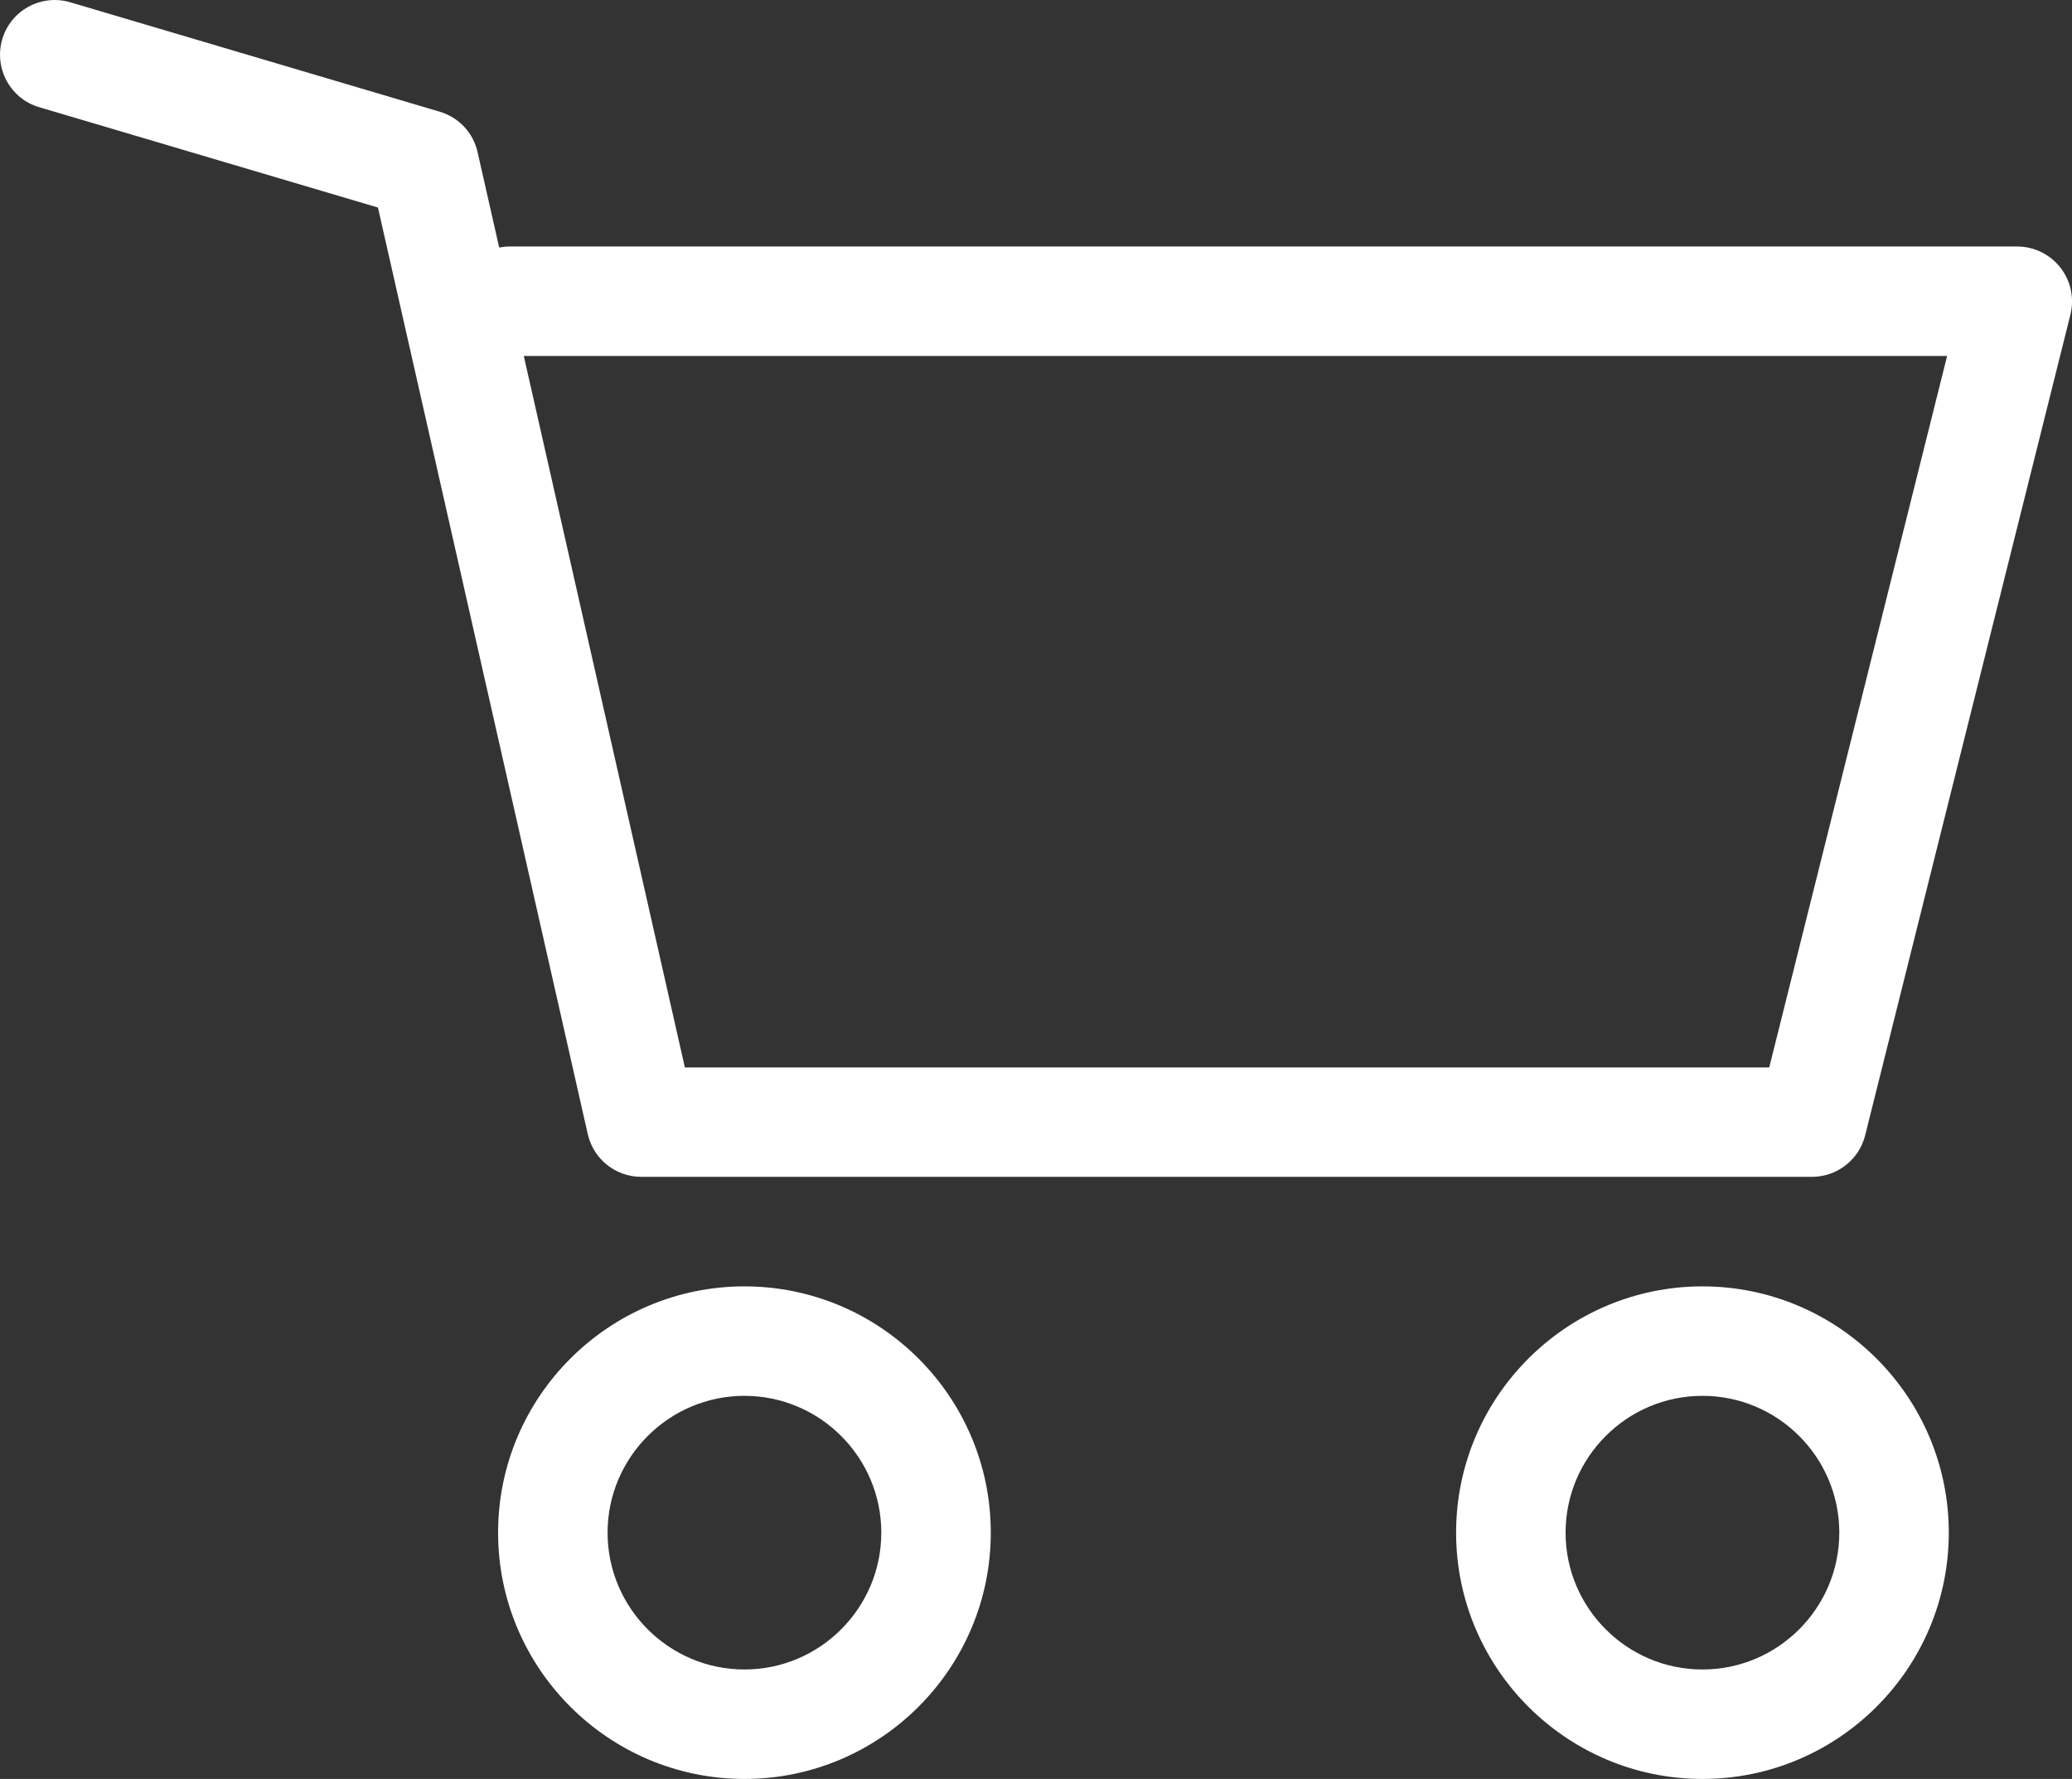
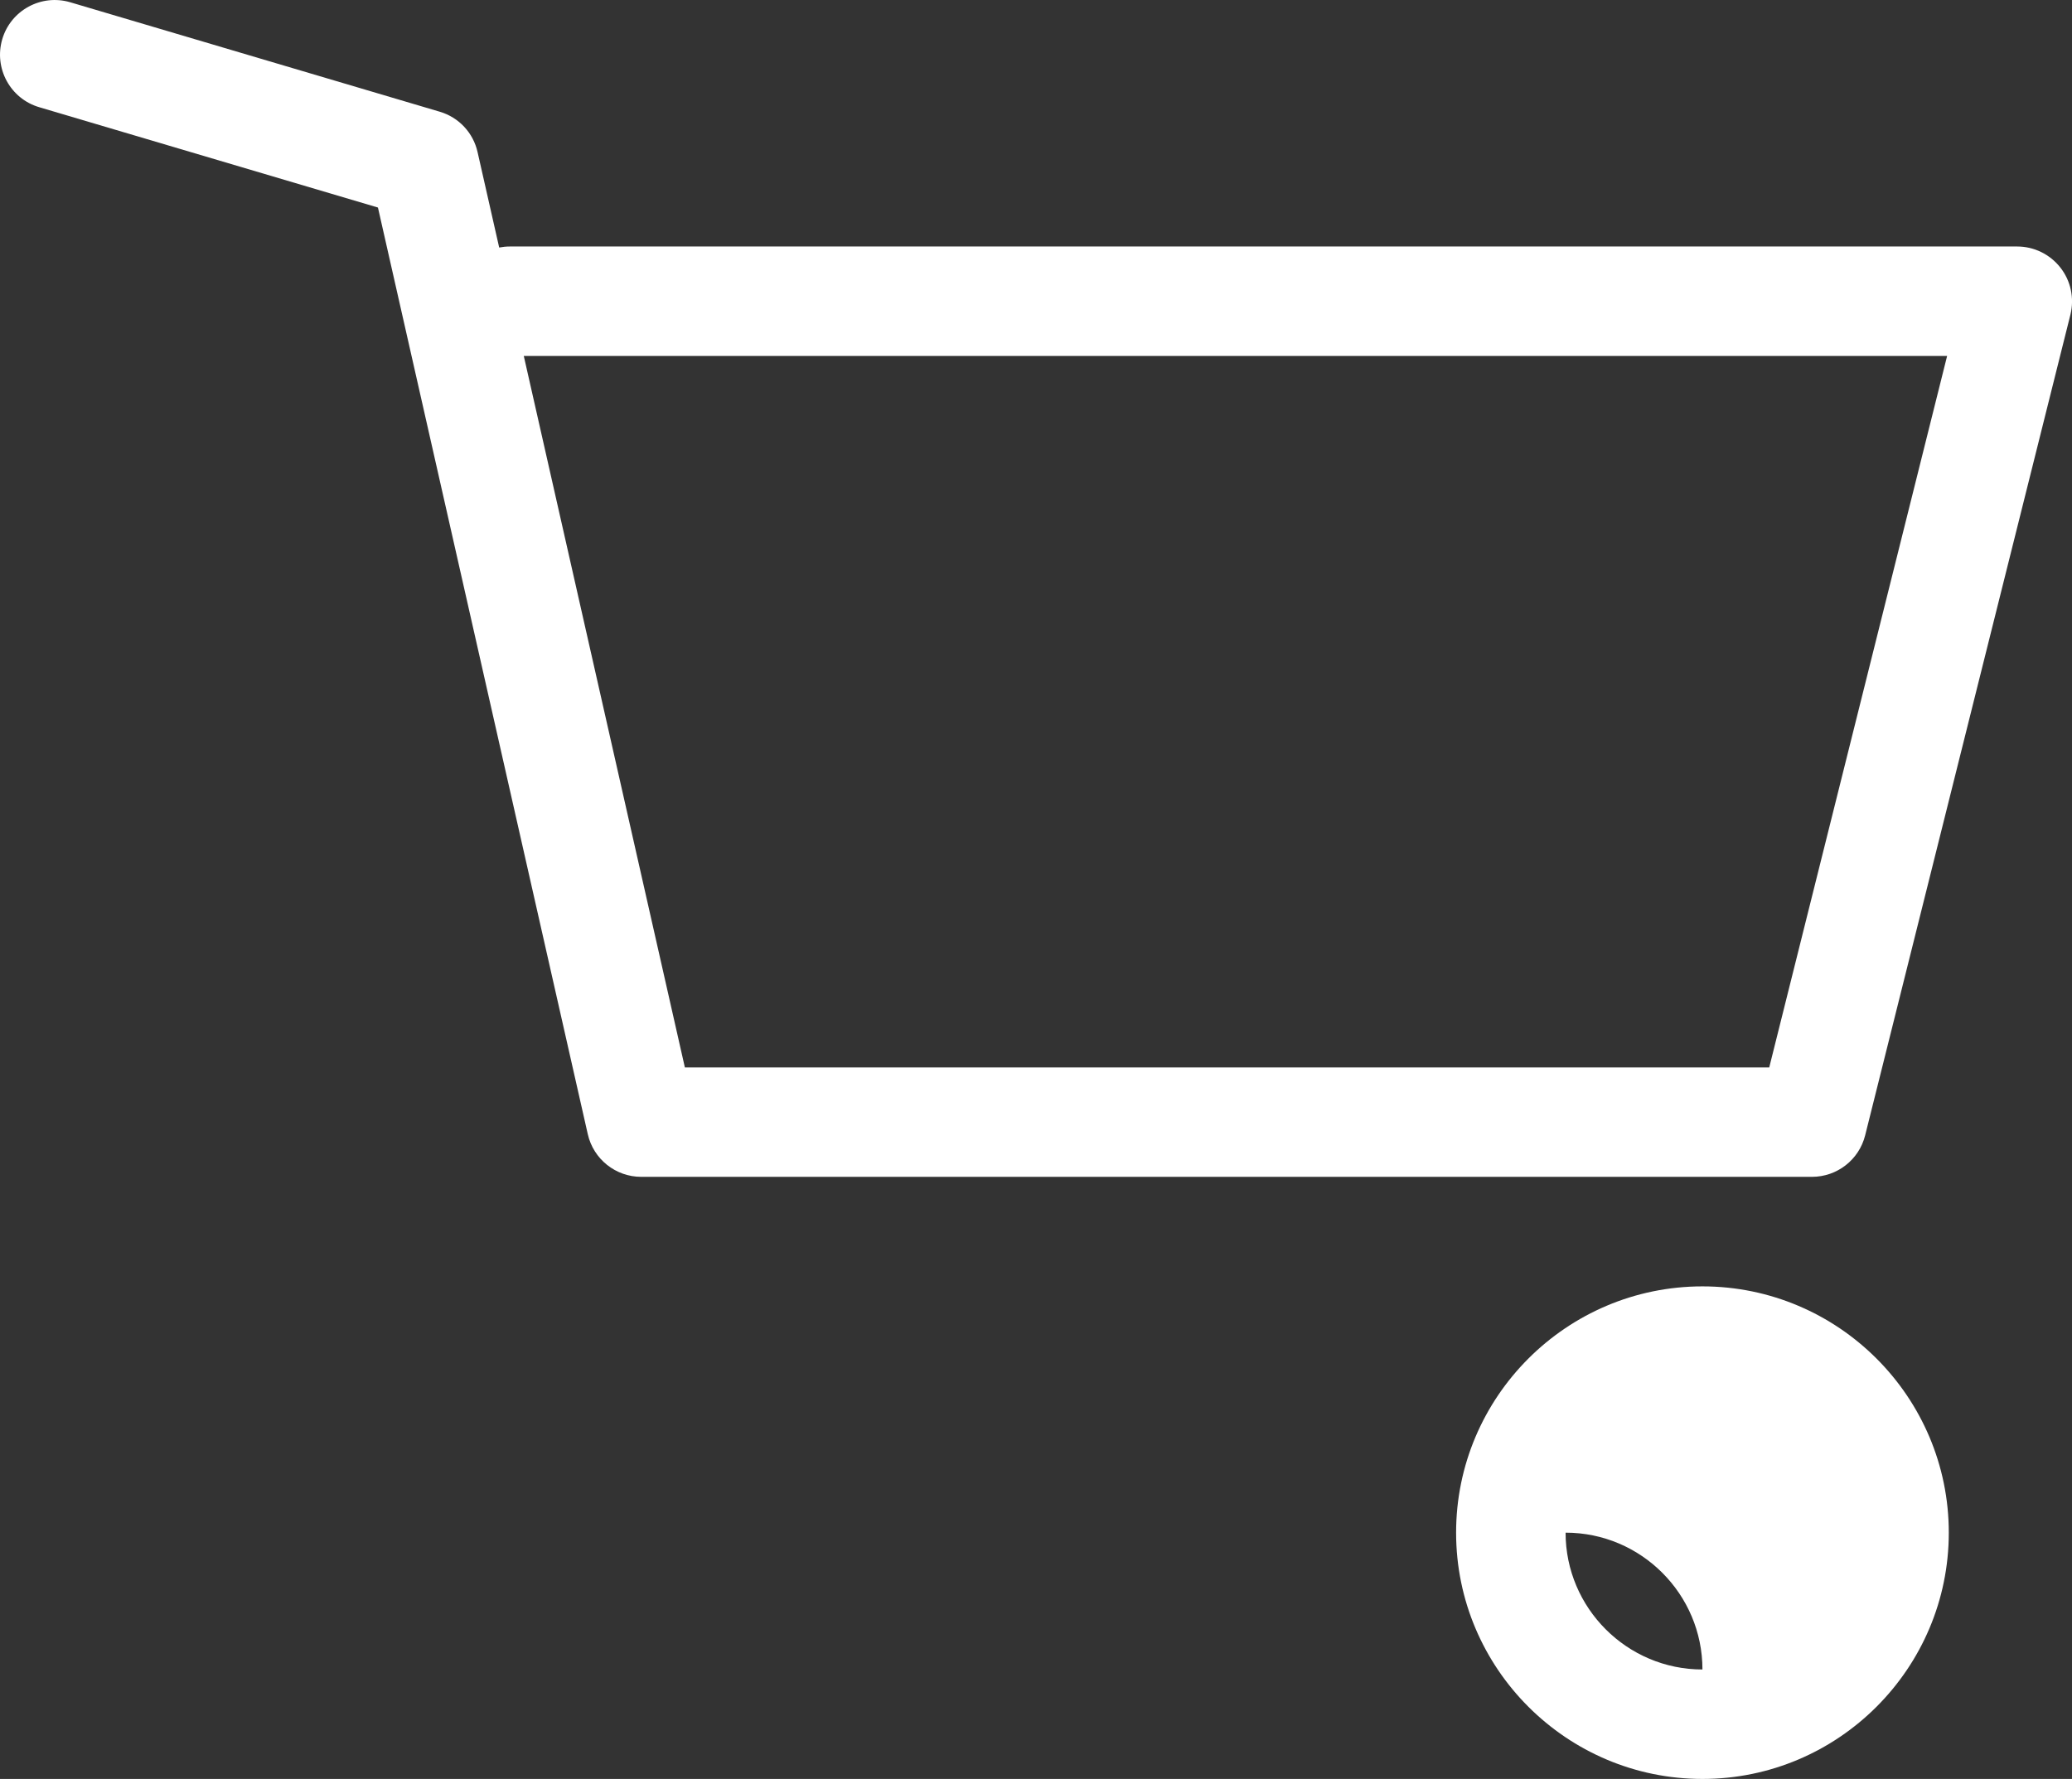
<svg xmlns="http://www.w3.org/2000/svg" version="1.1" id="Layer_1" x="0px" y="0px" width="28.387px" height="24.378px" viewBox="0 0 28.387 24.378" enable-background="new 0 0 28.387 24.378" xml:space="preserve">
  <rect x="0" y="0" width="28.387" height="24.378" fill="#333333" stroke="none" />
  <g>
    <path fill="#FFFFFF" d="M28.228,3.667c-0.143-0.182-0.36-0.289-0.592-0.289H6.984c-0.05,0-0.098,0.005-0.145,0.014L6.543,2.085   C6.484,1.82,6.286,1.608,6.025,1.531l-5.063-1.5C0.566-0.086,0.148,0.14,0.031,0.537S0.14,1.352,0.537,1.469l4.641,1.375   l2.875,12.699c0.078,0.342,0.382,0.584,0.732,0.584h16.039c0.345,0,0.645-0.234,0.729-0.568l2.813-11.25   C28.42,4.086,28.371,3.849,28.228,3.667z M24.239,14.628H9.383l-2.207-9.75h19.5L24.239,14.628z" />
-     <path fill="#FFFFFF" d="M23.324,17.628c-1.86,0-3.375,1.514-3.375,3.375s1.515,3.375,3.375,3.375c1.861,0,3.375-1.514,3.375-3.375   S25.185,17.628,23.324,17.628z M23.324,22.878c-1.033,0-1.875-0.842-1.875-1.875s0.842-1.875,1.875-1.875   c1.034,0,1.875,0.842,1.875,1.875S24.358,22.878,23.324,22.878z" />
-     <path fill="#FFFFFF" d="M10.199,17.628c-1.86,0-3.375,1.514-3.375,3.375s1.515,3.375,3.375,3.375c1.861,0,3.375-1.514,3.375-3.375   S12.06,17.628,10.199,17.628z M10.199,22.878c-1.033,0-1.875-0.842-1.875-1.875s0.842-1.875,1.875-1.875   c1.034,0,1.875,0.842,1.875,1.875S11.233,22.878,10.199,22.878z" />
+     <path fill="#FFFFFF" d="M23.324,17.628c-1.86,0-3.375,1.514-3.375,3.375s1.515,3.375,3.375,3.375c1.861,0,3.375-1.514,3.375-3.375   S25.185,17.628,23.324,17.628z M23.324,22.878c-1.033,0-1.875-0.842-1.875-1.875c1.034,0,1.875,0.842,1.875,1.875S24.358,22.878,23.324,22.878z" />
  </g>
</svg>